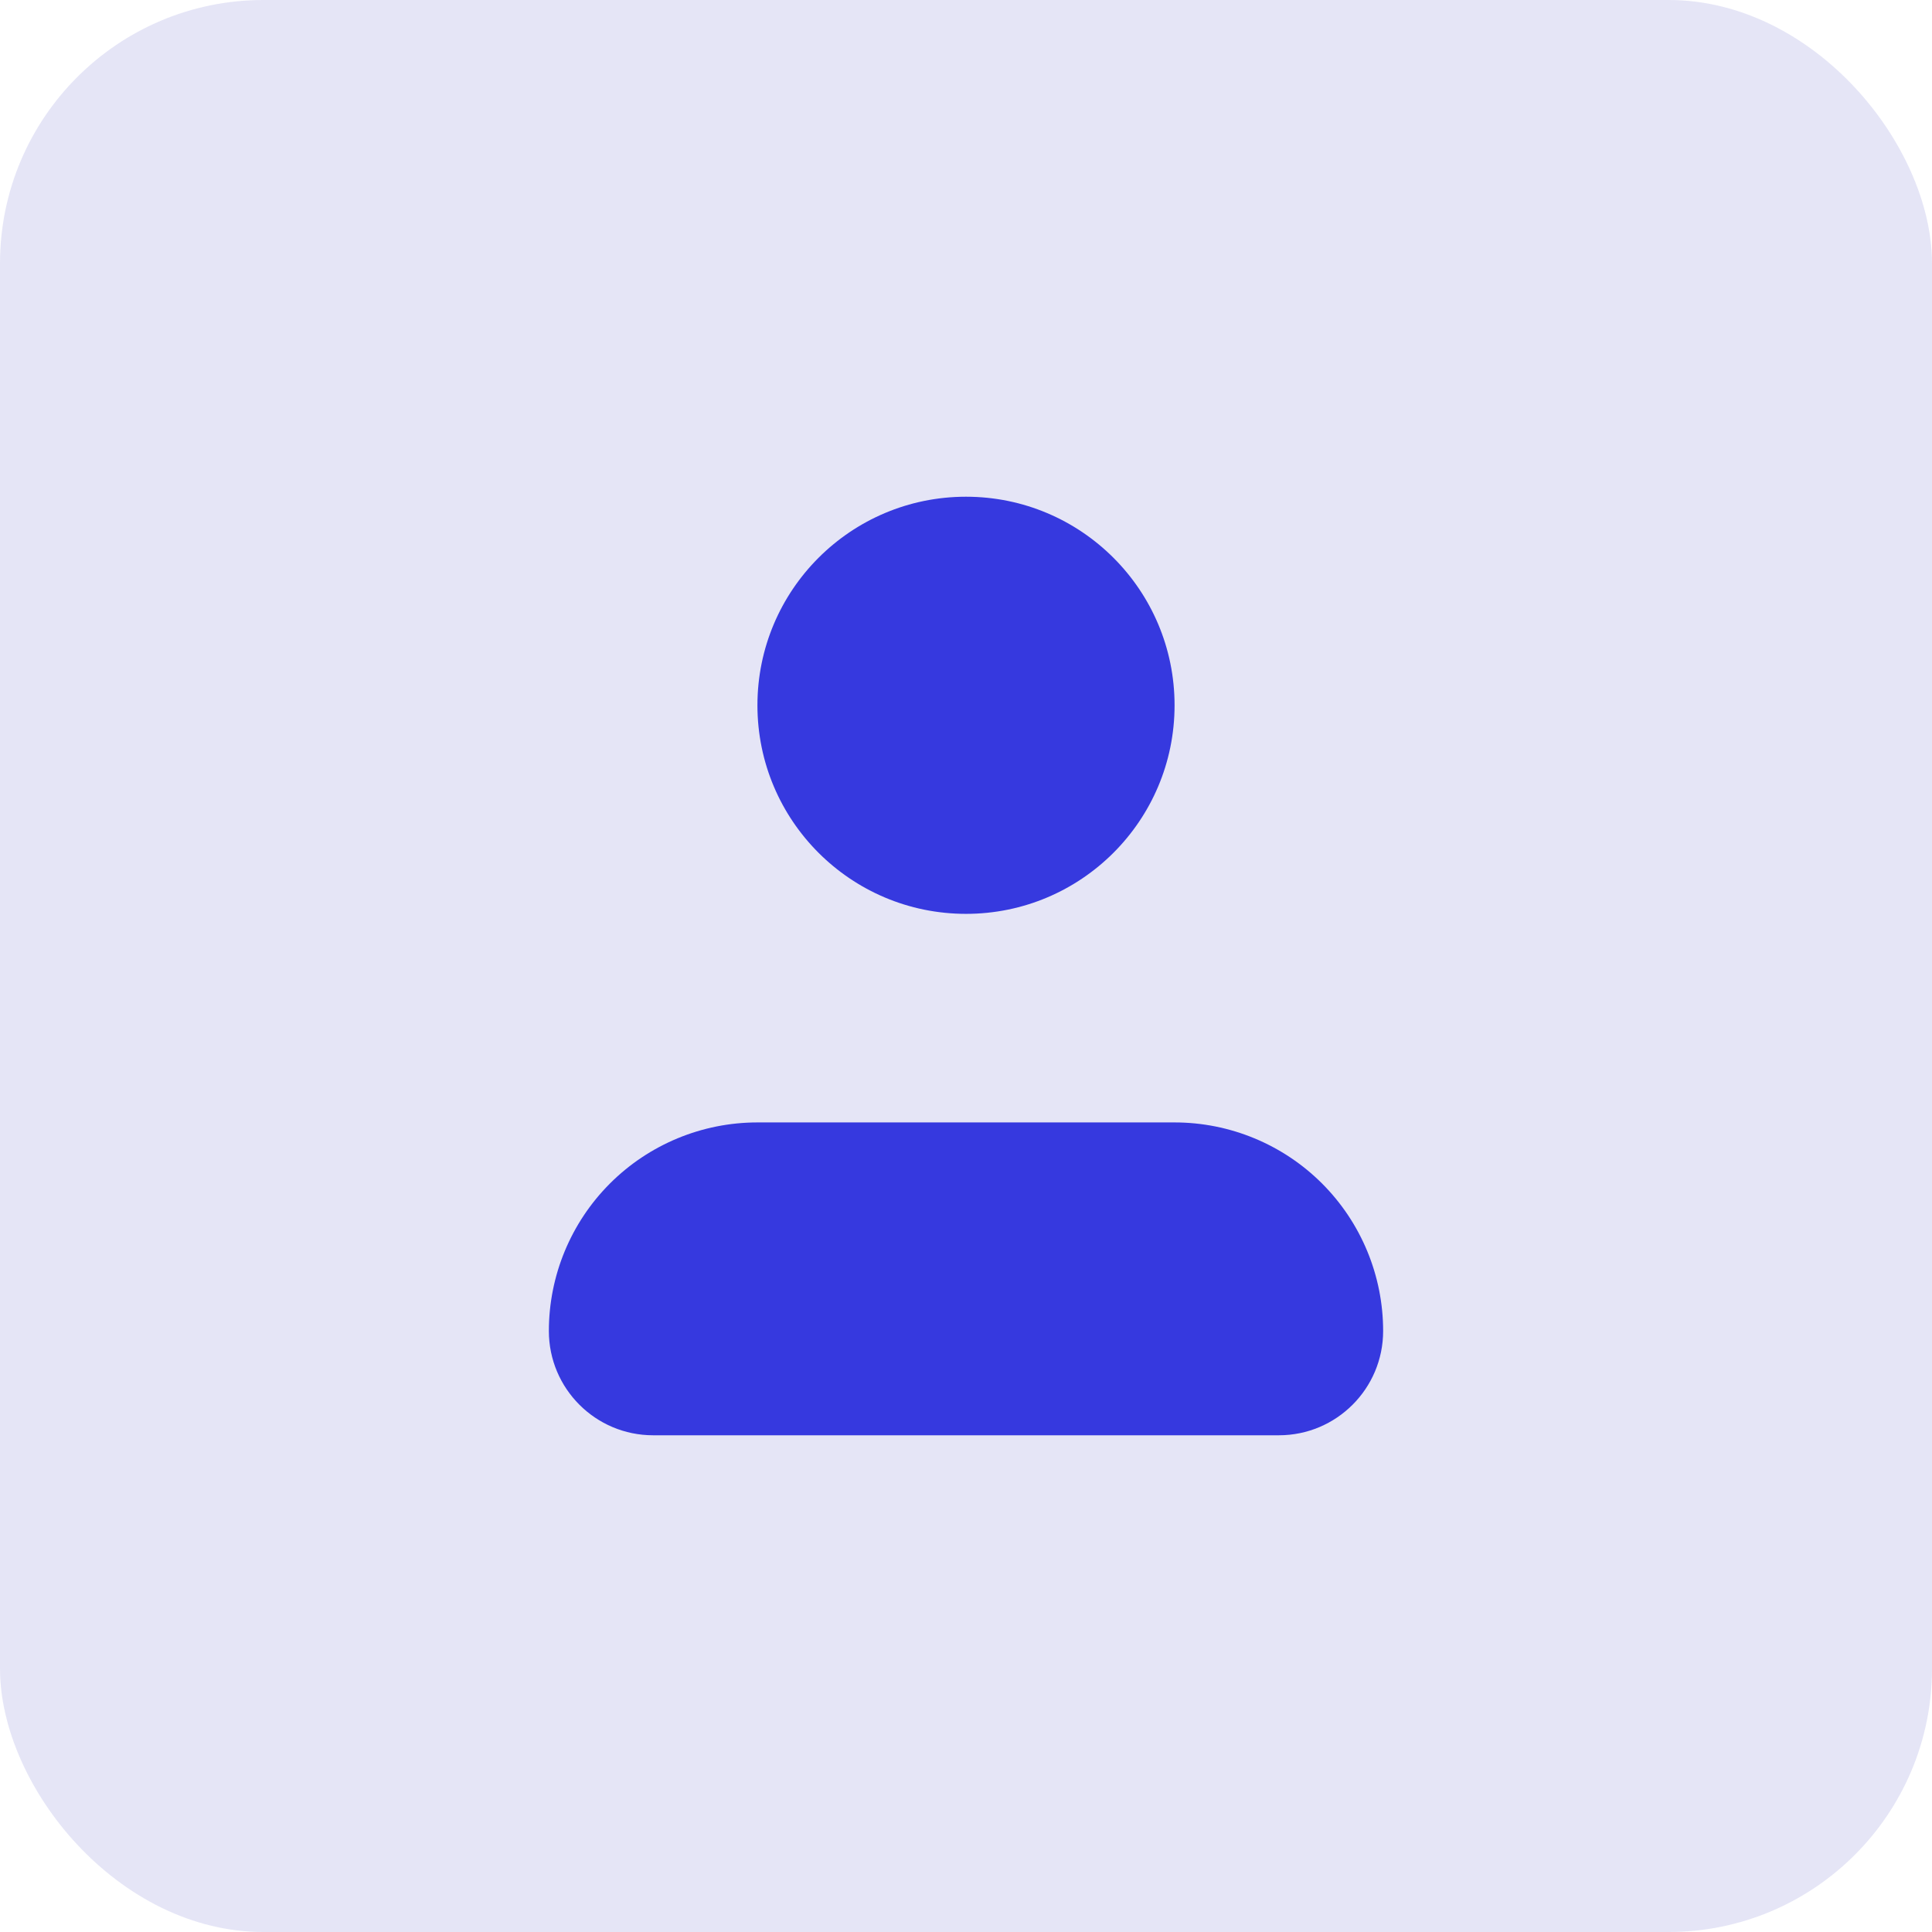
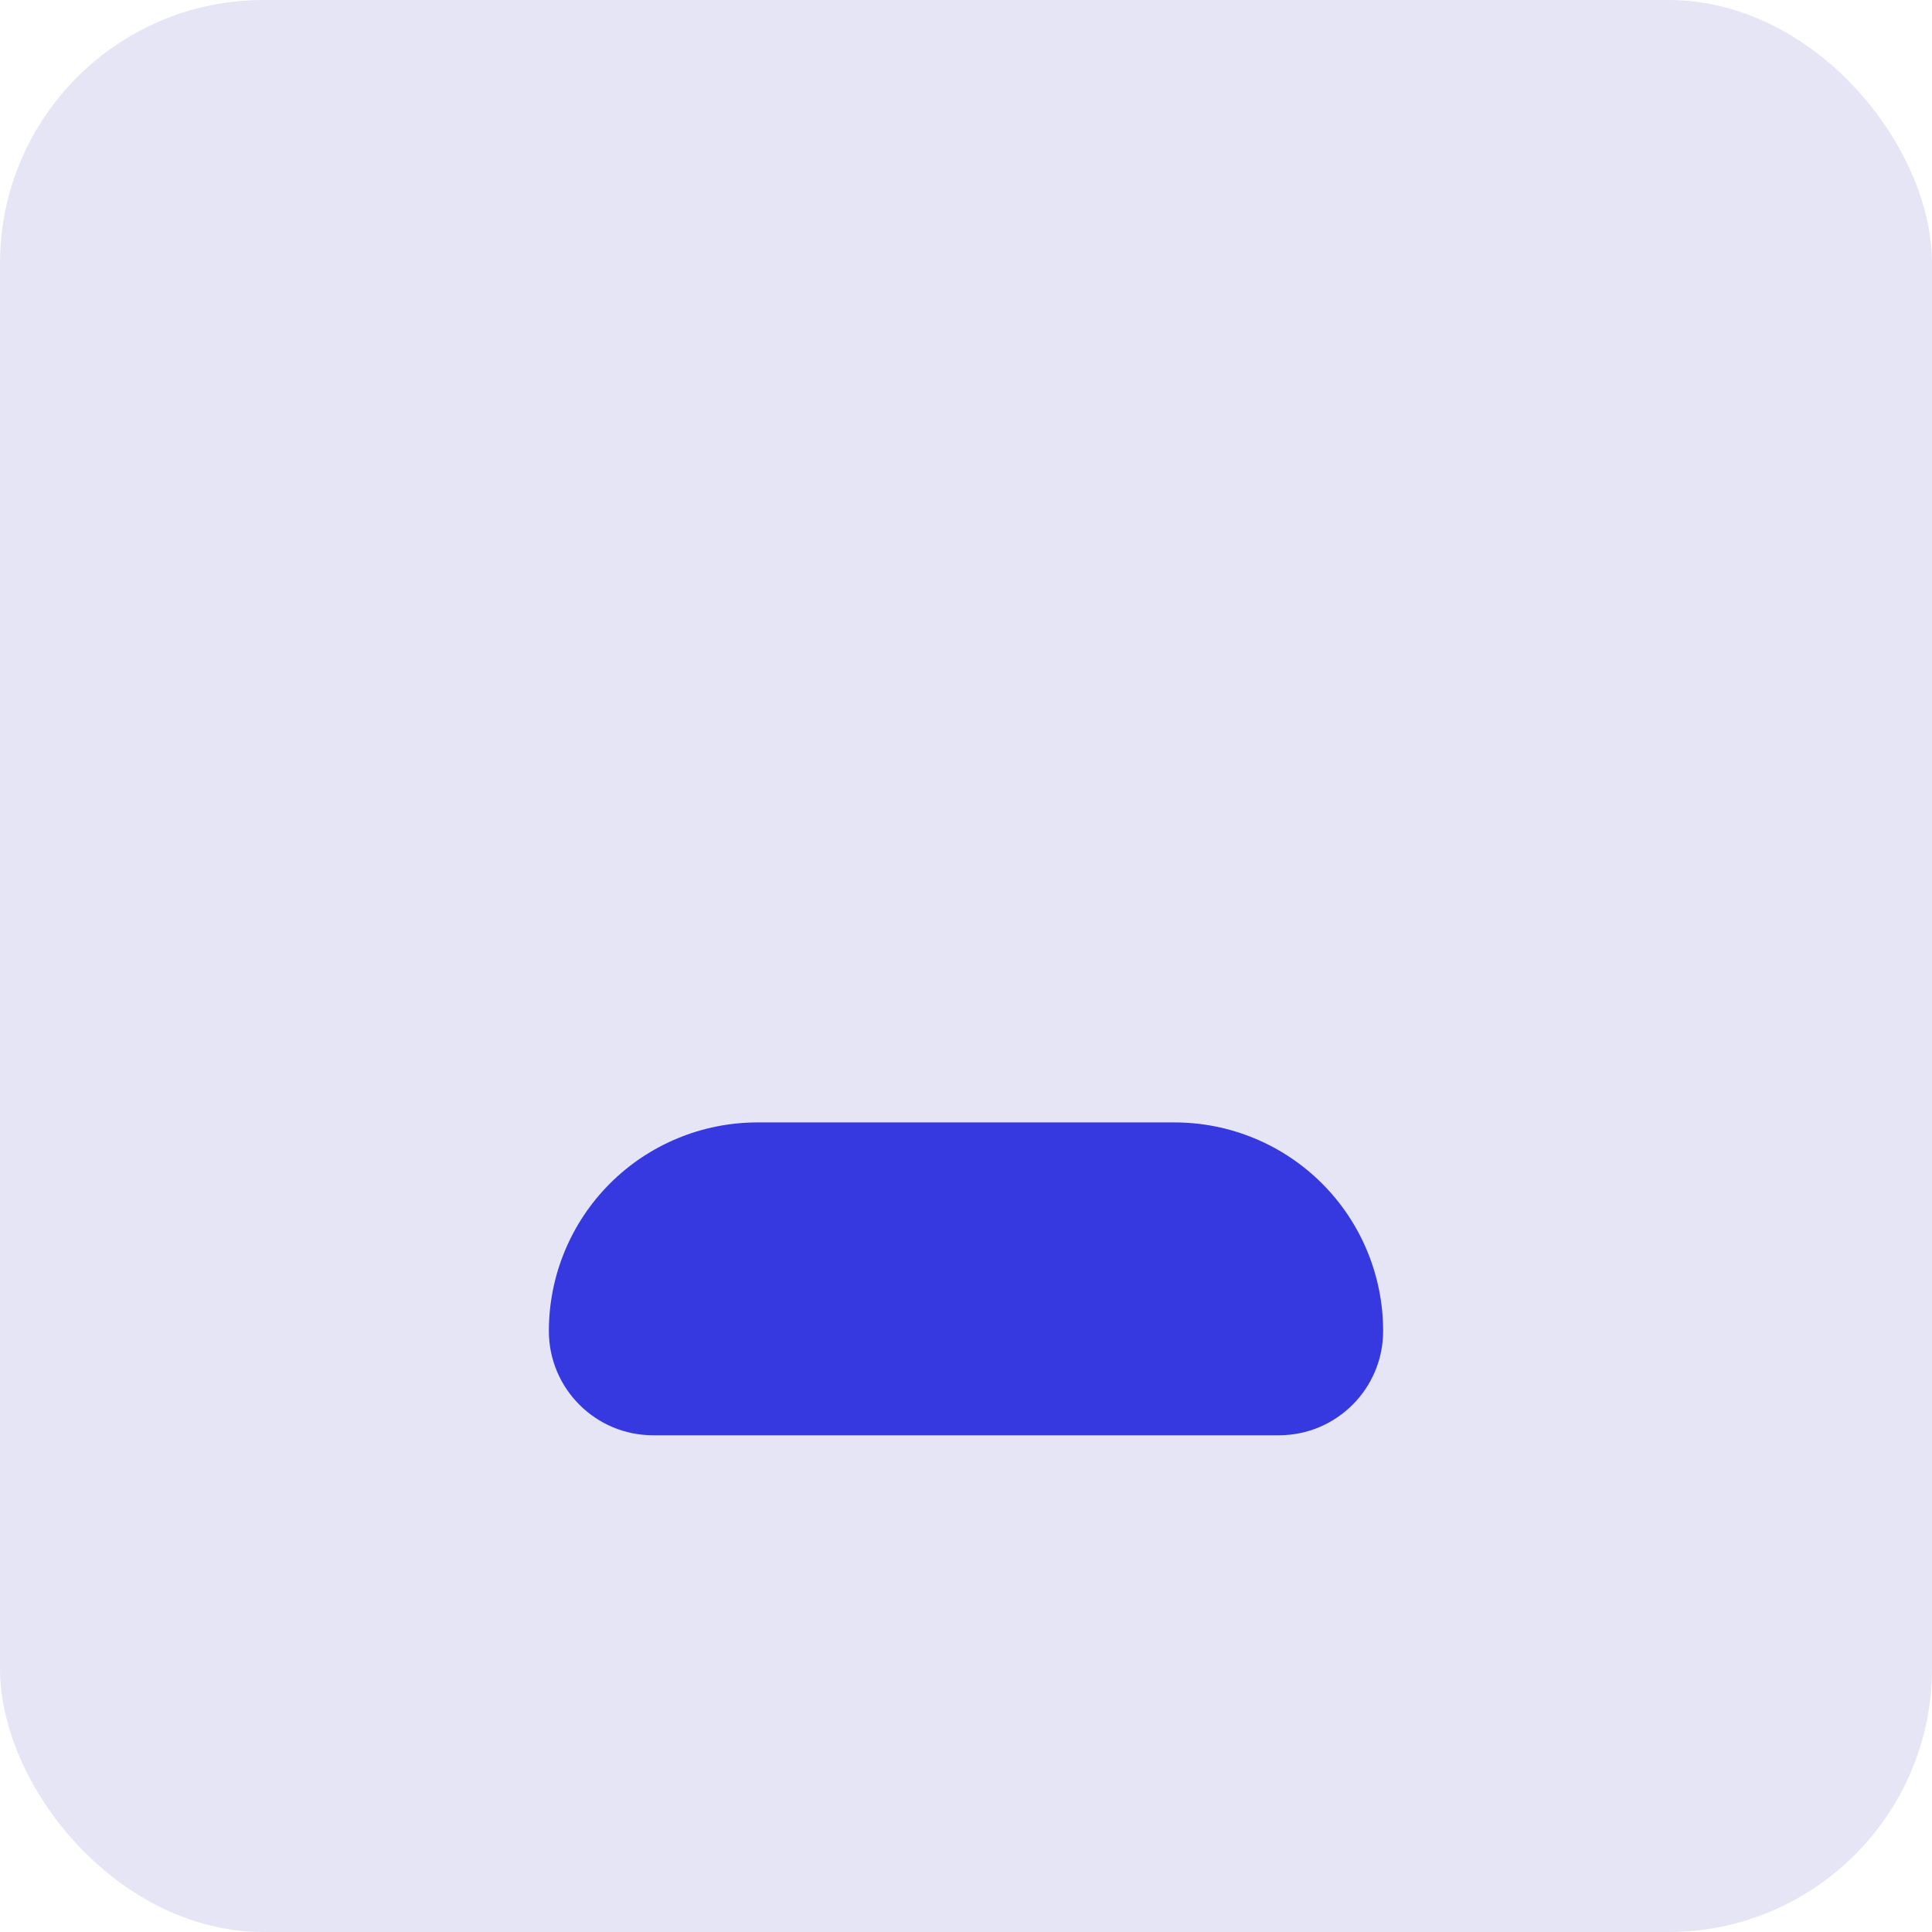
<svg xmlns="http://www.w3.org/2000/svg" width="88" height="88" viewBox="0 0 88 88" fill="none">
  <rect width="88" height="88" rx="12" fill="#2427B6" fill-opacity="0.12" />
  <path d="M60.218 53.907C61.999 55.689 63 58.105 63 60.625C63 63.248 60.873 65.375 58.25 65.375H29.75C27.127 65.375 25 63.248 25 60.625C25 58.105 26.001 55.689 27.782 53.907C29.564 52.126 31.98 51.125 34.5 51.125H53.5C56.02 51.125 58.436 52.126 60.218 53.907Z" fill="#3639DF" />
-   <path d="M44 41.625C49.247 41.625 53.5 37.372 53.5 32.125C53.5 26.878 49.247 22.625 44 22.625C38.753 22.625 34.5 26.878 34.5 32.125C34.5 37.372 38.753 41.625 44 41.625Z" fill="#3639DF" />
</svg>